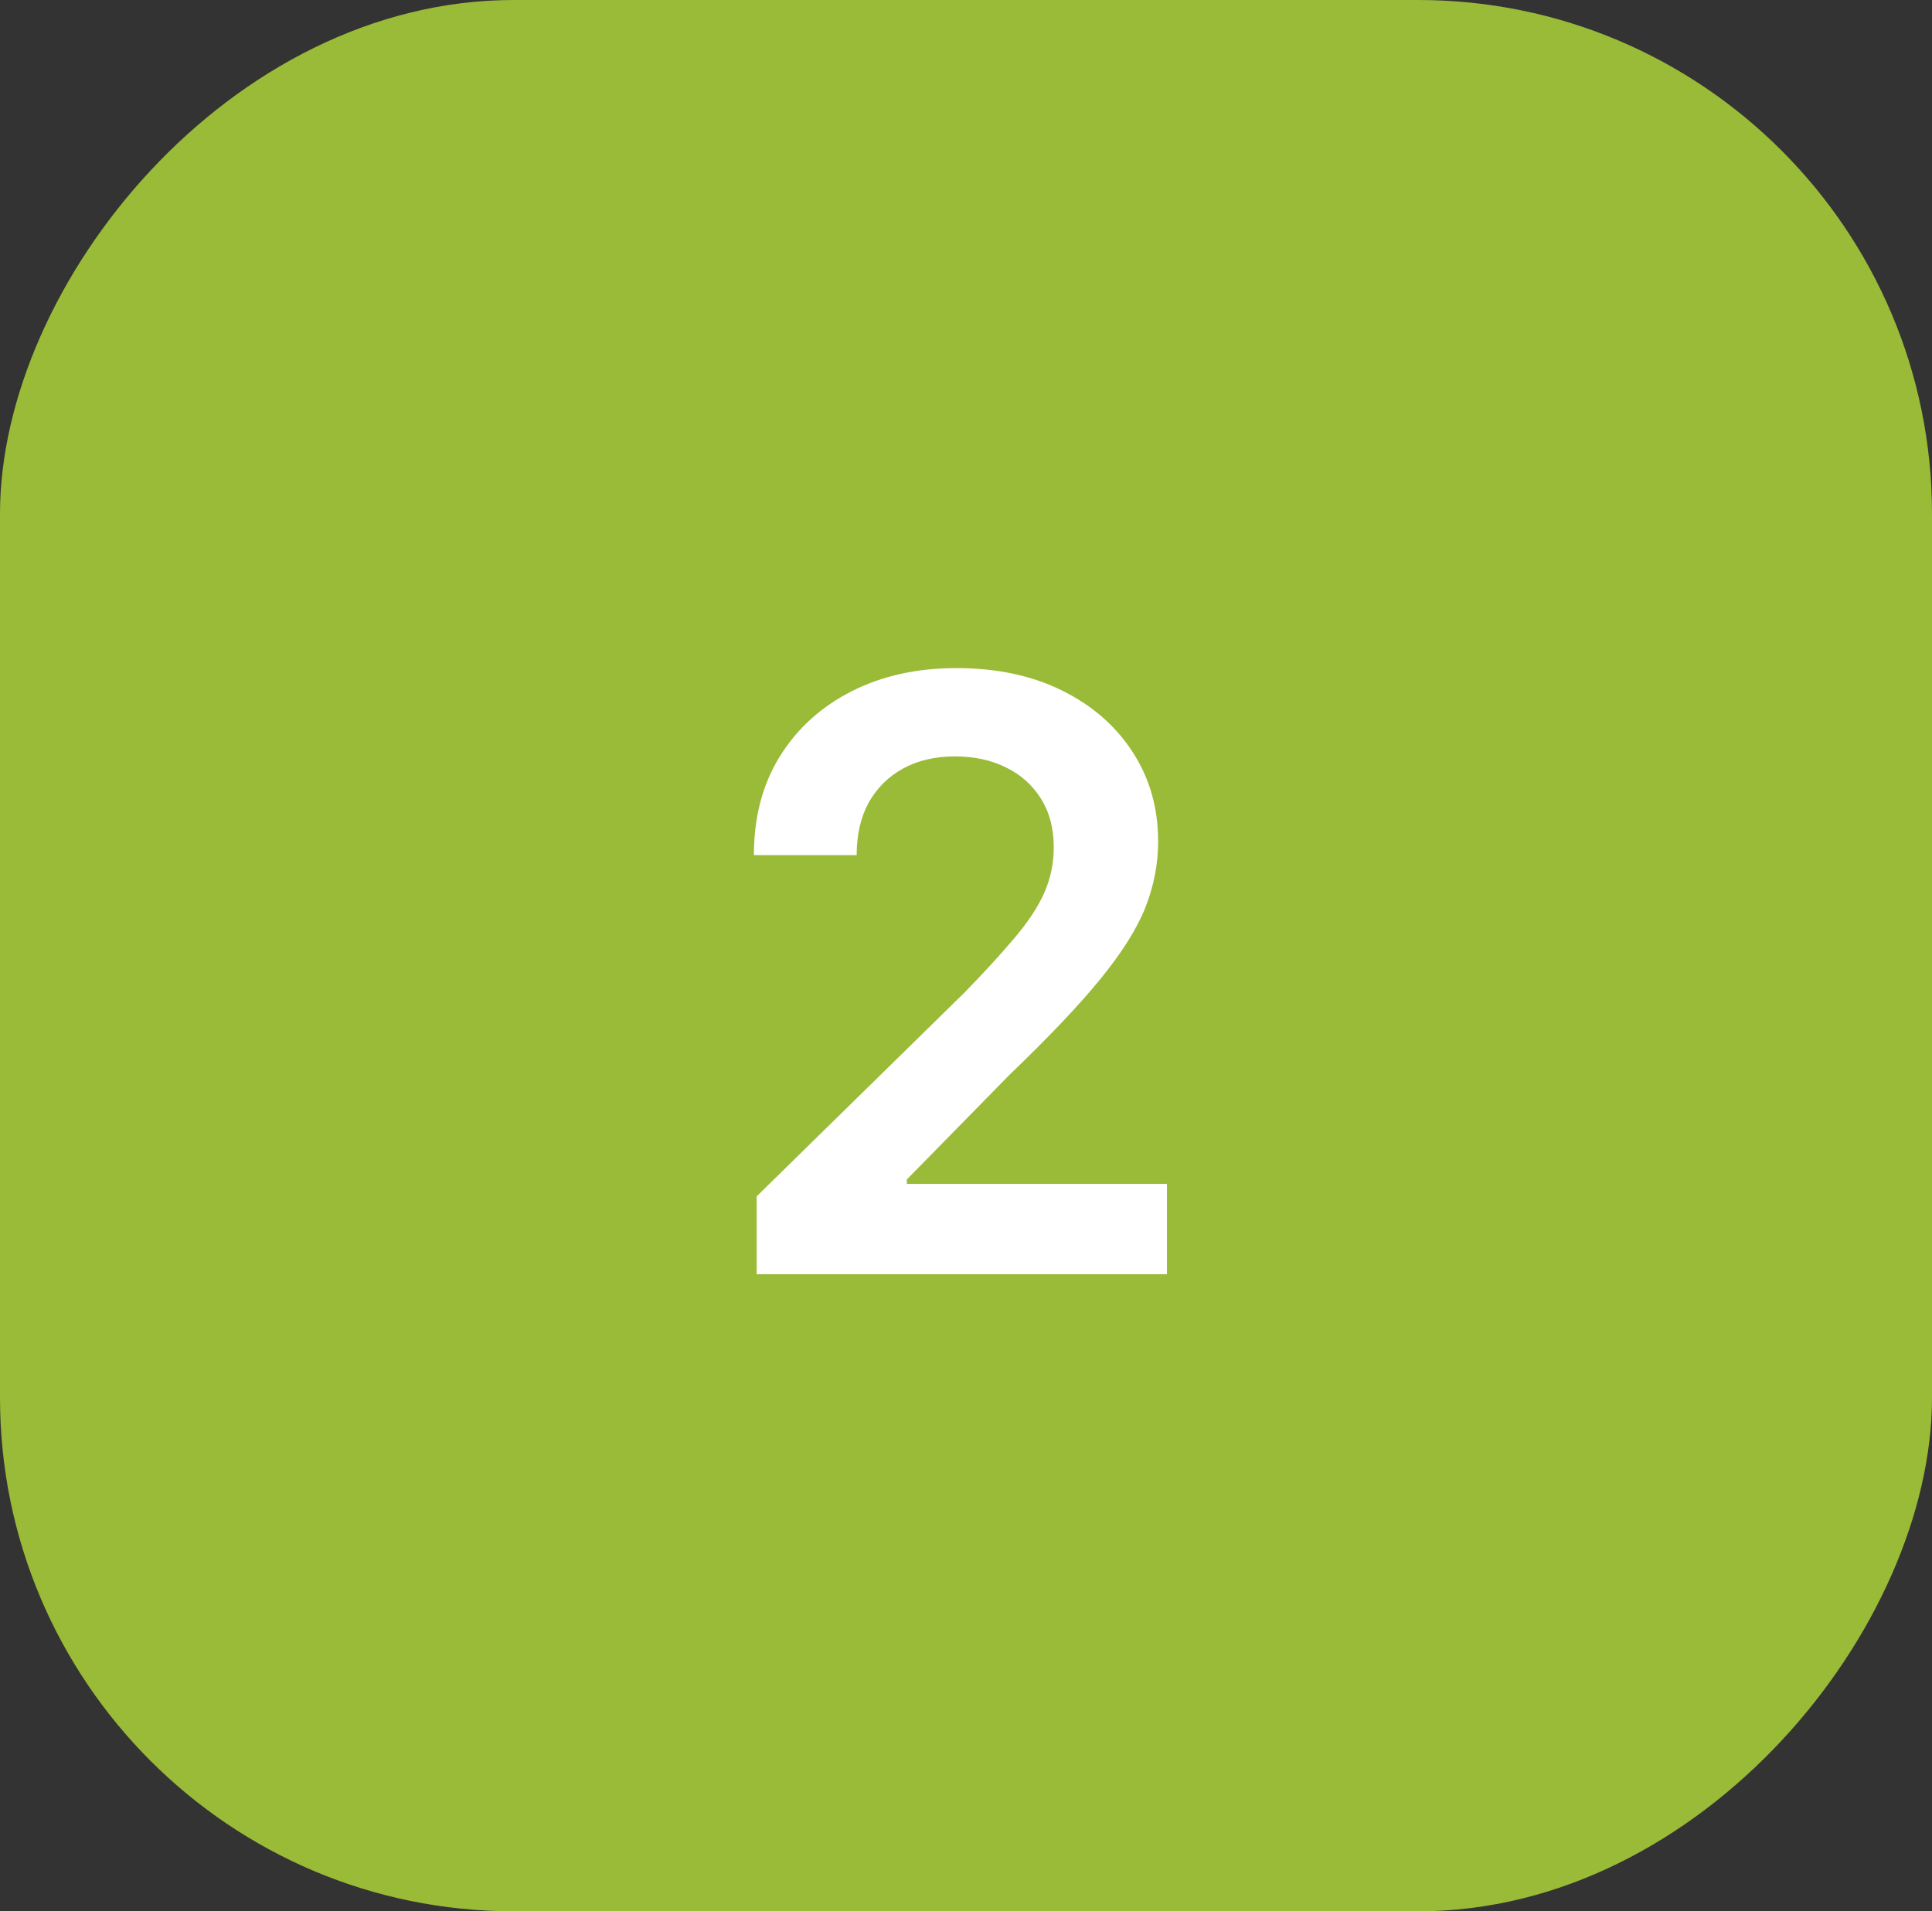
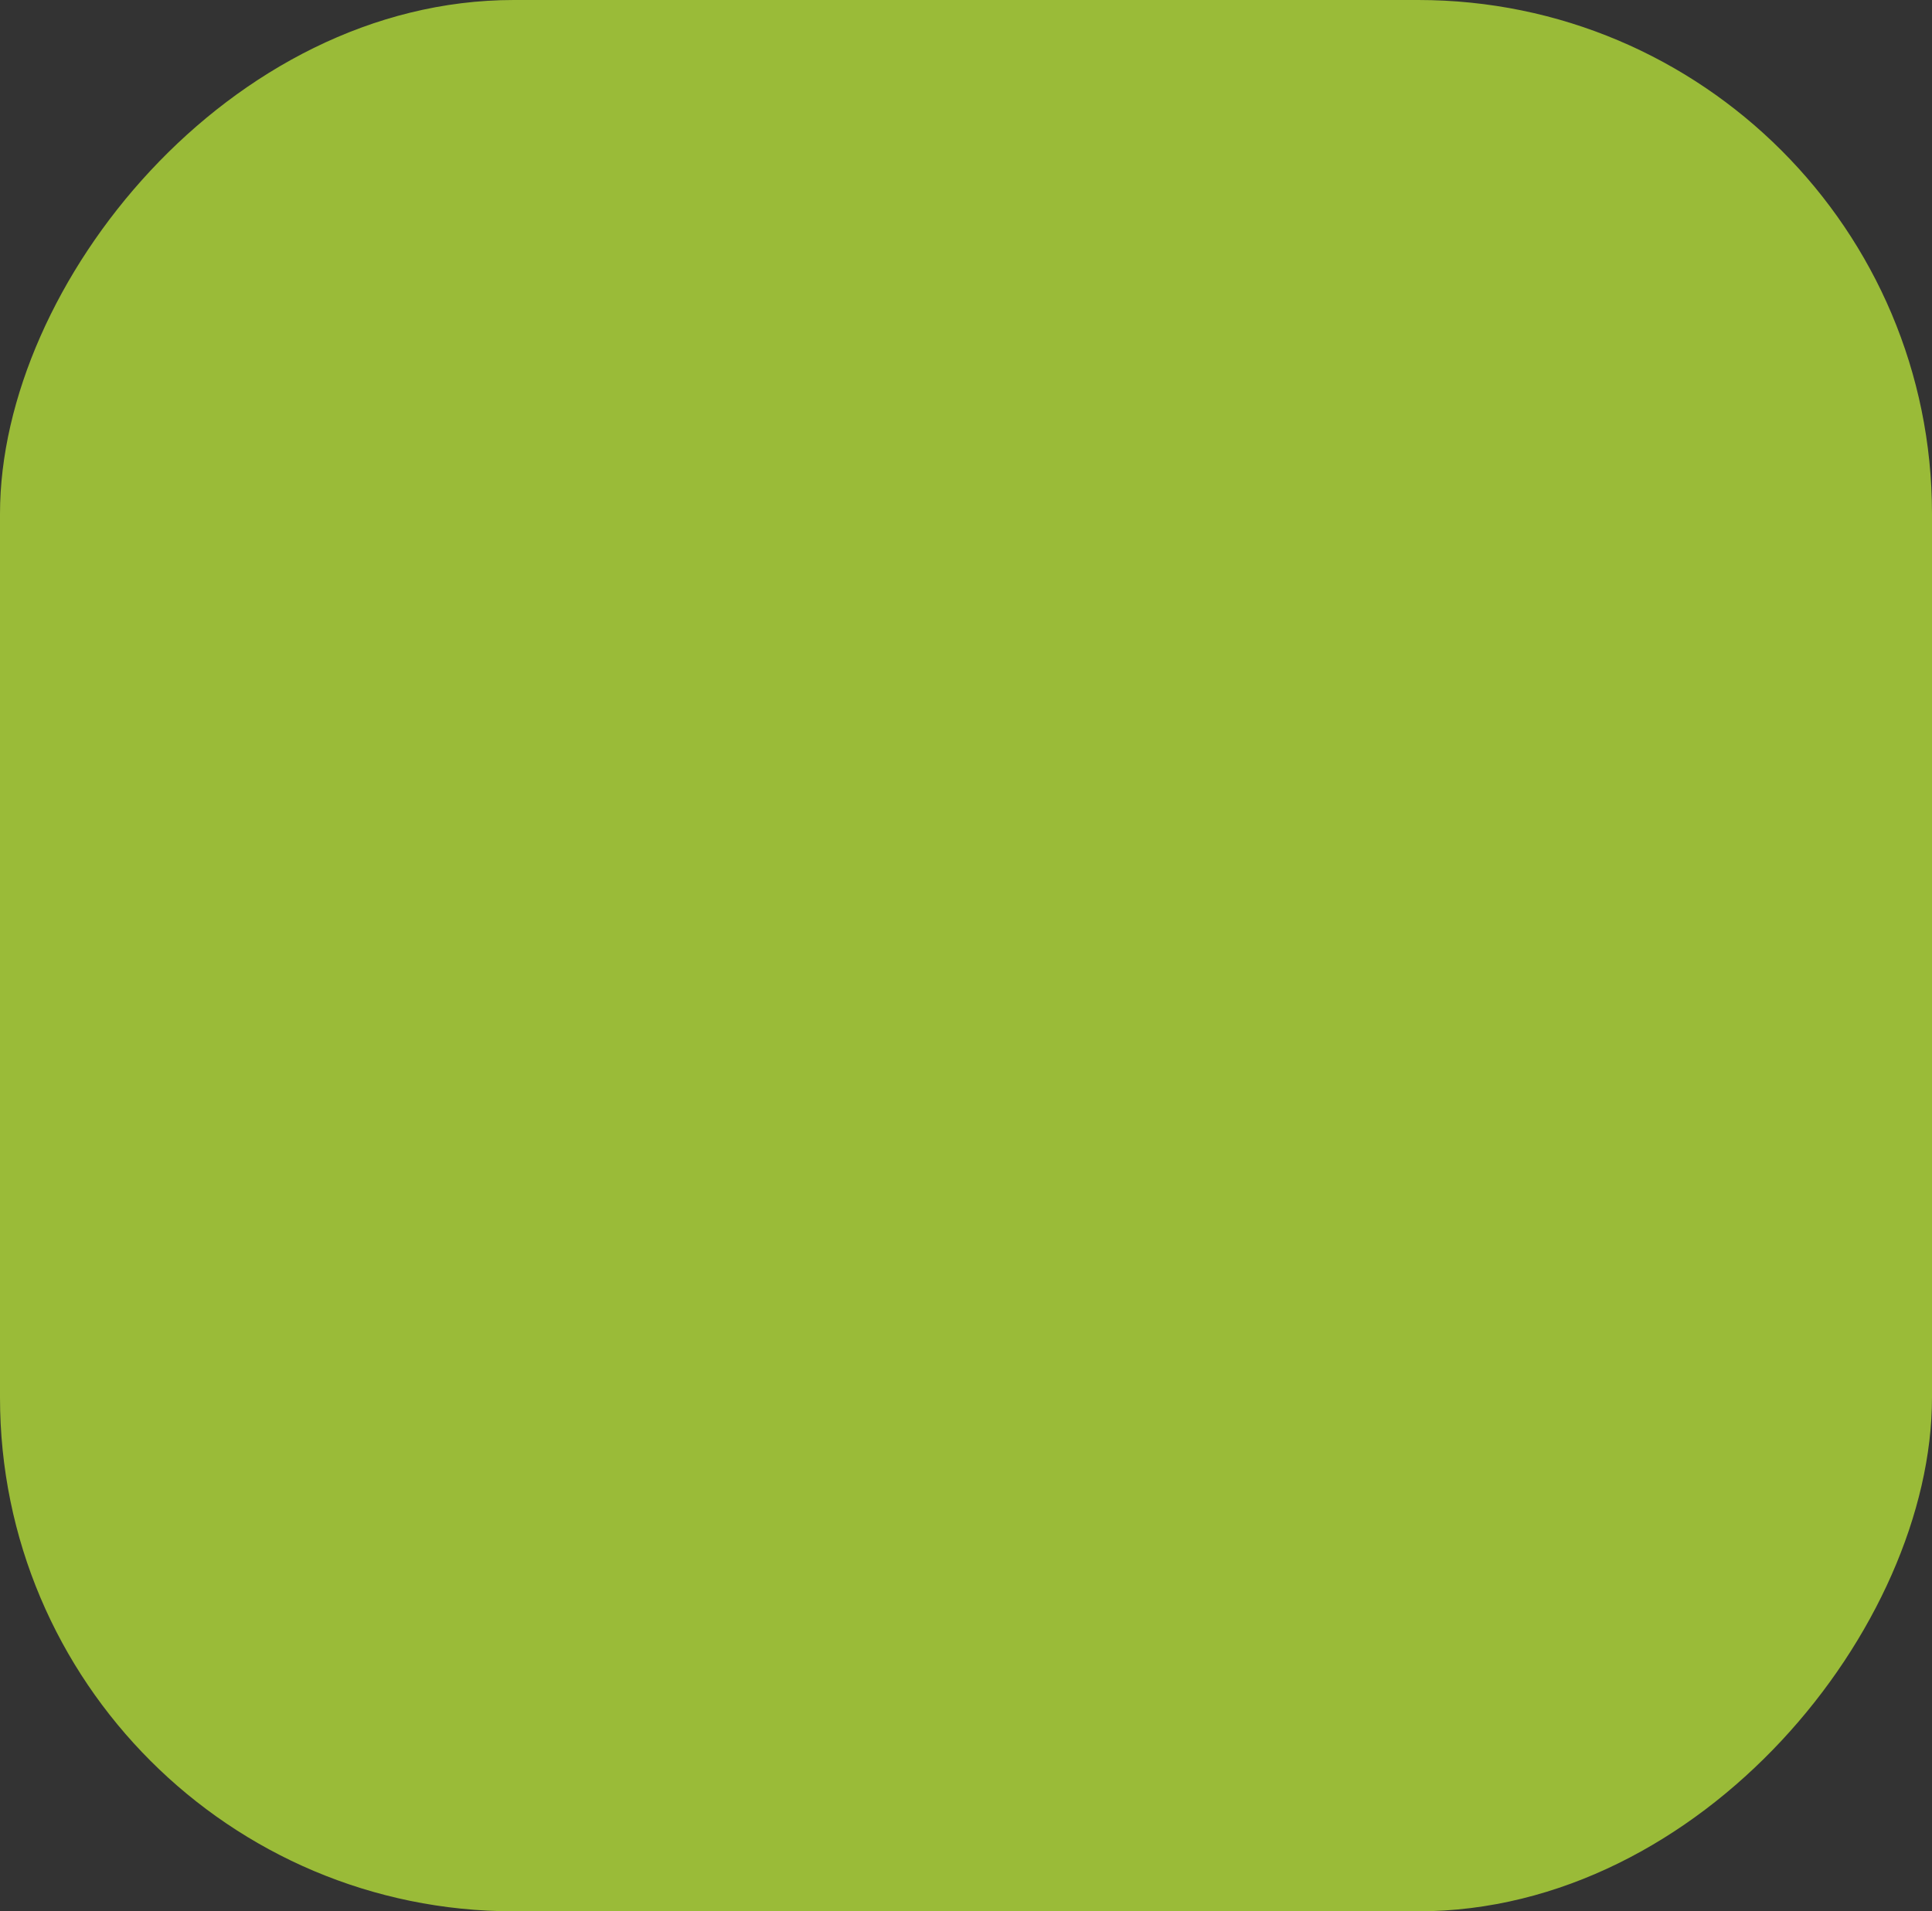
<svg xmlns="http://www.w3.org/2000/svg" width="94" height="93" viewBox="0 0 94 93" fill="none">
  <rect x="0" y="0" width="94" height="93" fill="#333333" stroke="none" />
  <rect width="94" height="93" rx="25" transform="matrix(-1 0 0 1 94 0)" fill="#9ABB38" />
-   <path d="M36.816 62V58.211L46.934 48.289C47.884 47.312 48.678 46.447 49.316 45.691C49.967 44.936 50.456 44.207 50.781 43.504C51.107 42.788 51.27 42.026 51.27 41.219C51.27 40.307 51.061 39.52 50.645 38.855C50.228 38.191 49.655 37.684 48.926 37.332C48.21 36.98 47.389 36.805 46.465 36.805C45.501 36.805 44.661 37 43.945 37.391C43.229 37.781 42.669 38.335 42.266 39.051C41.875 39.767 41.68 40.62 41.68 41.609H36.68C36.68 39.773 37.096 38.178 37.93 36.824C38.776 35.457 39.941 34.396 41.426 33.641C42.91 32.885 44.609 32.508 46.523 32.508C48.49 32.508 50.208 32.872 51.68 33.602C53.151 34.331 54.297 35.333 55.117 36.609C55.938 37.872 56.348 39.318 56.348 40.945C56.348 42.039 56.139 43.113 55.723 44.168C55.306 45.21 54.57 46.375 53.516 47.664C52.474 48.94 51.009 50.483 49.121 52.293L44.121 57.391V57.605H56.777V62H36.816Z" fill="white" />
</svg>